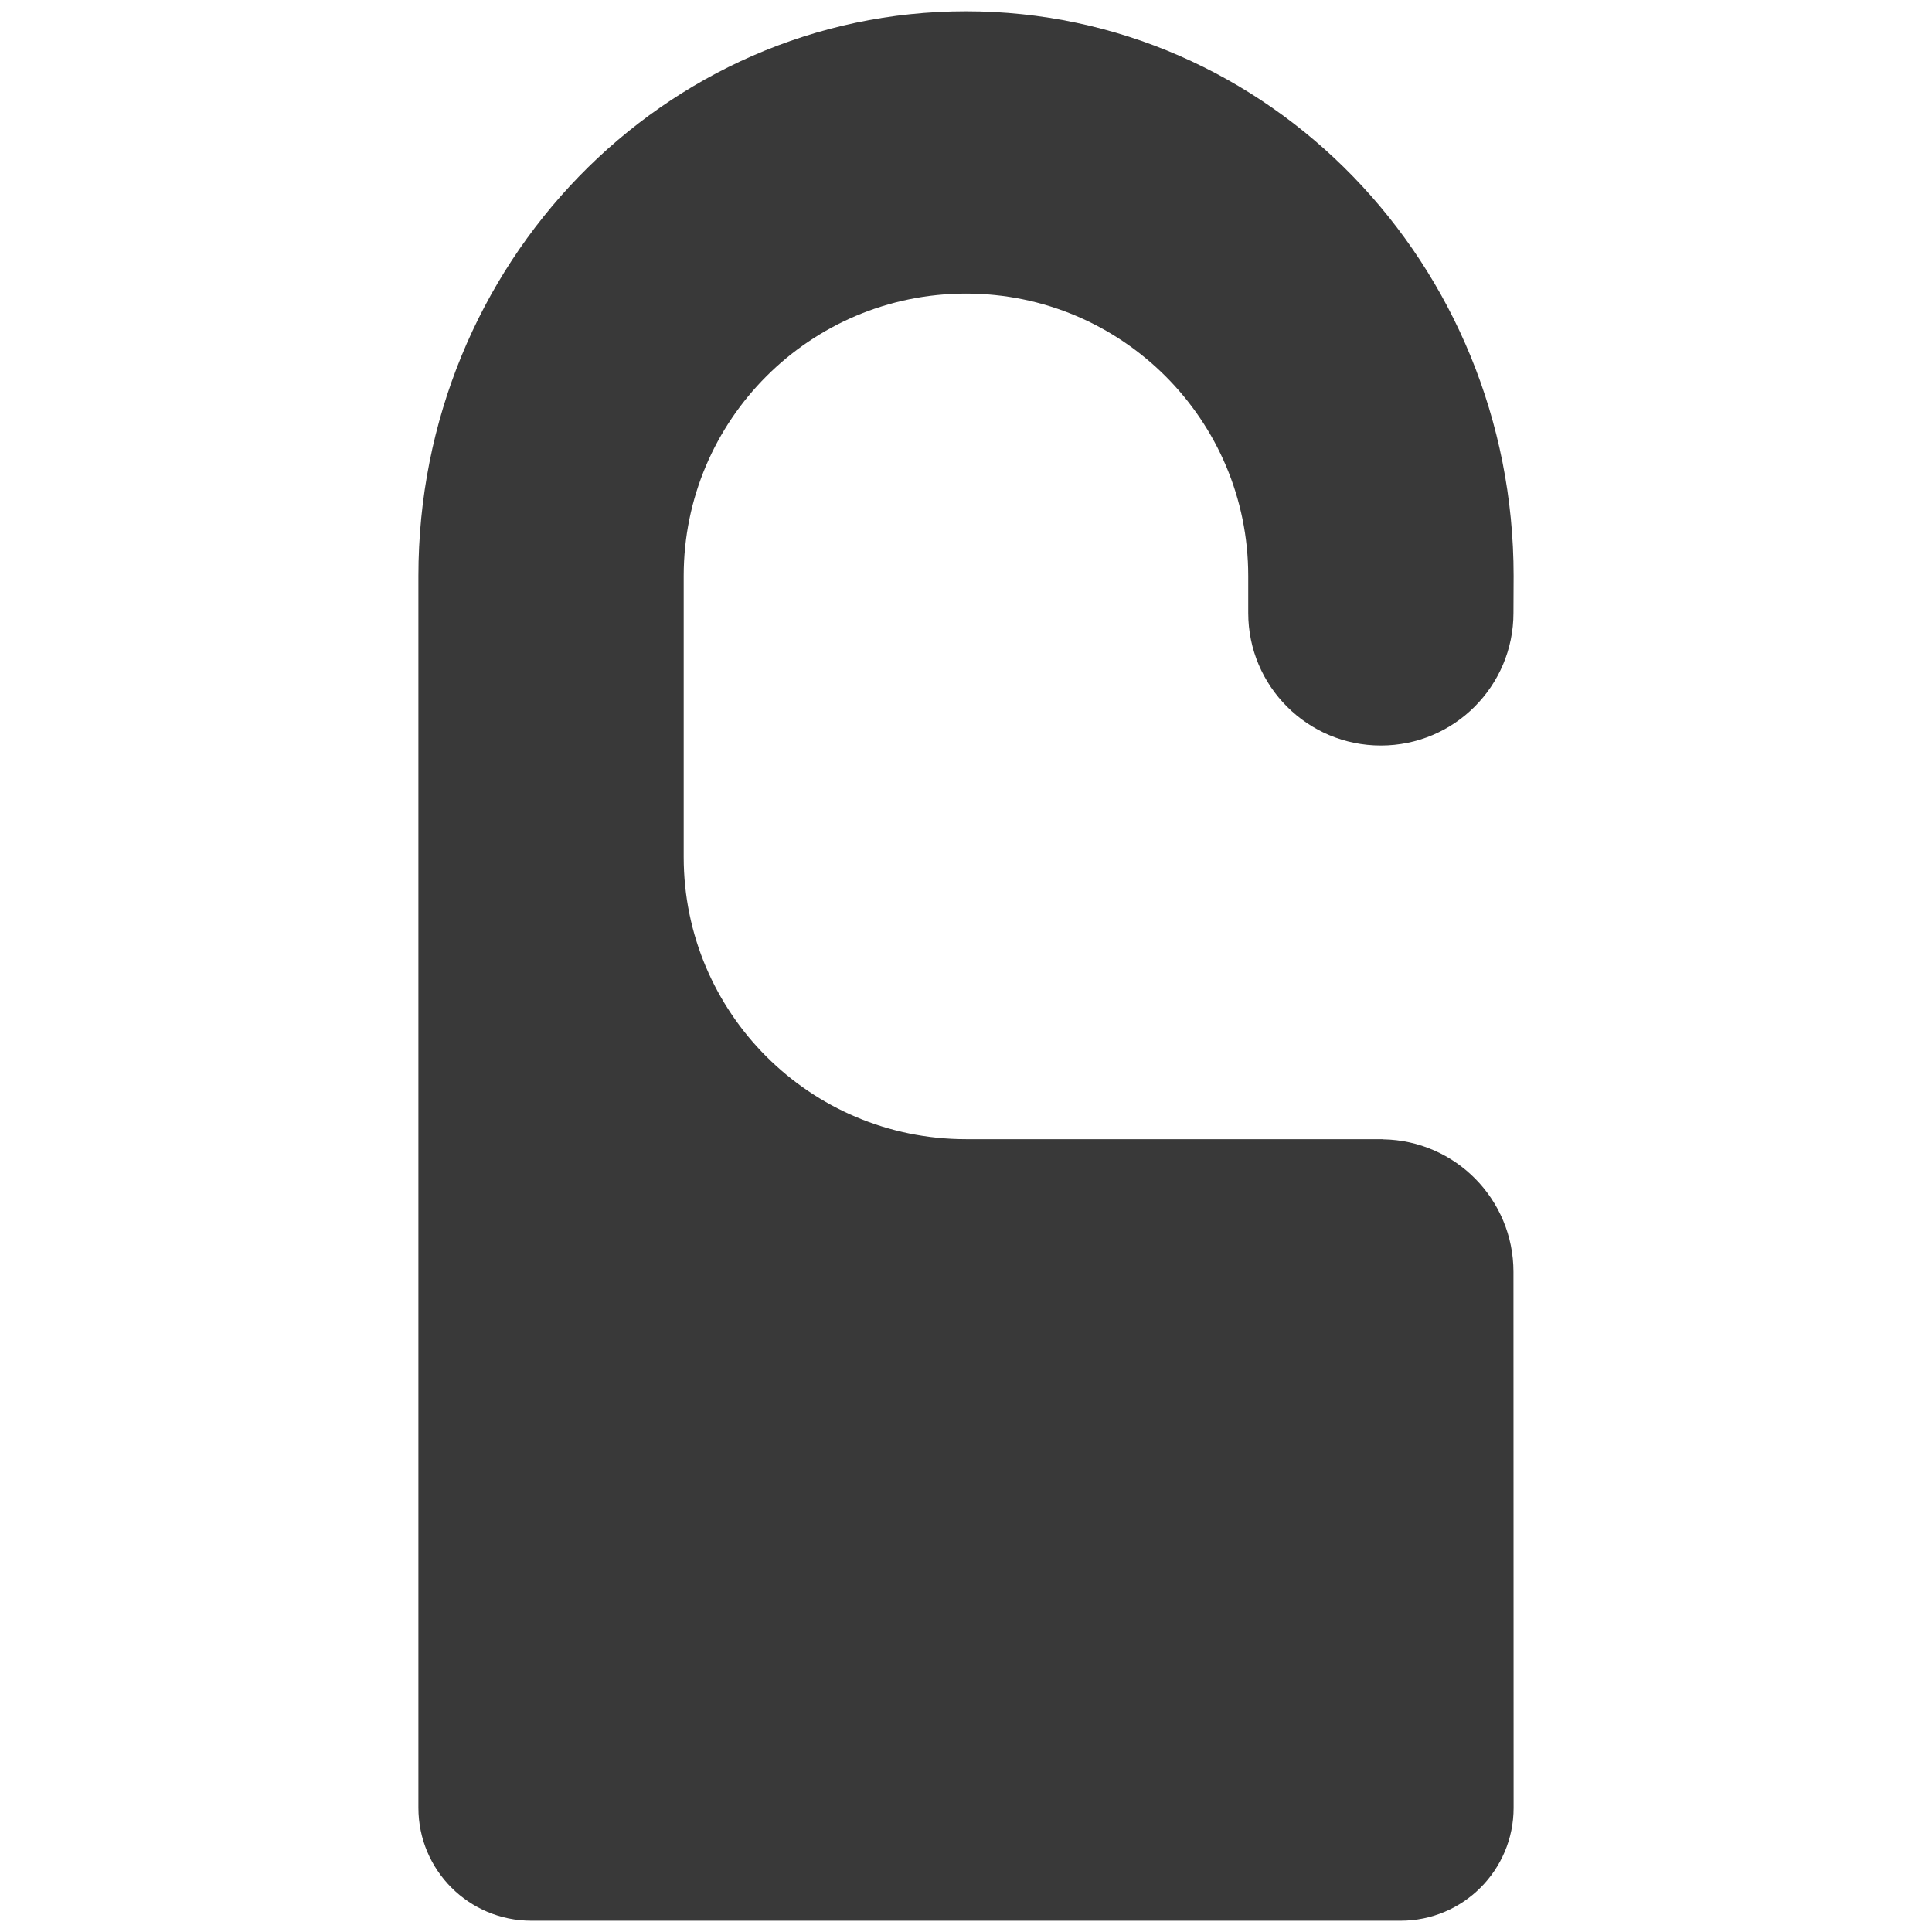
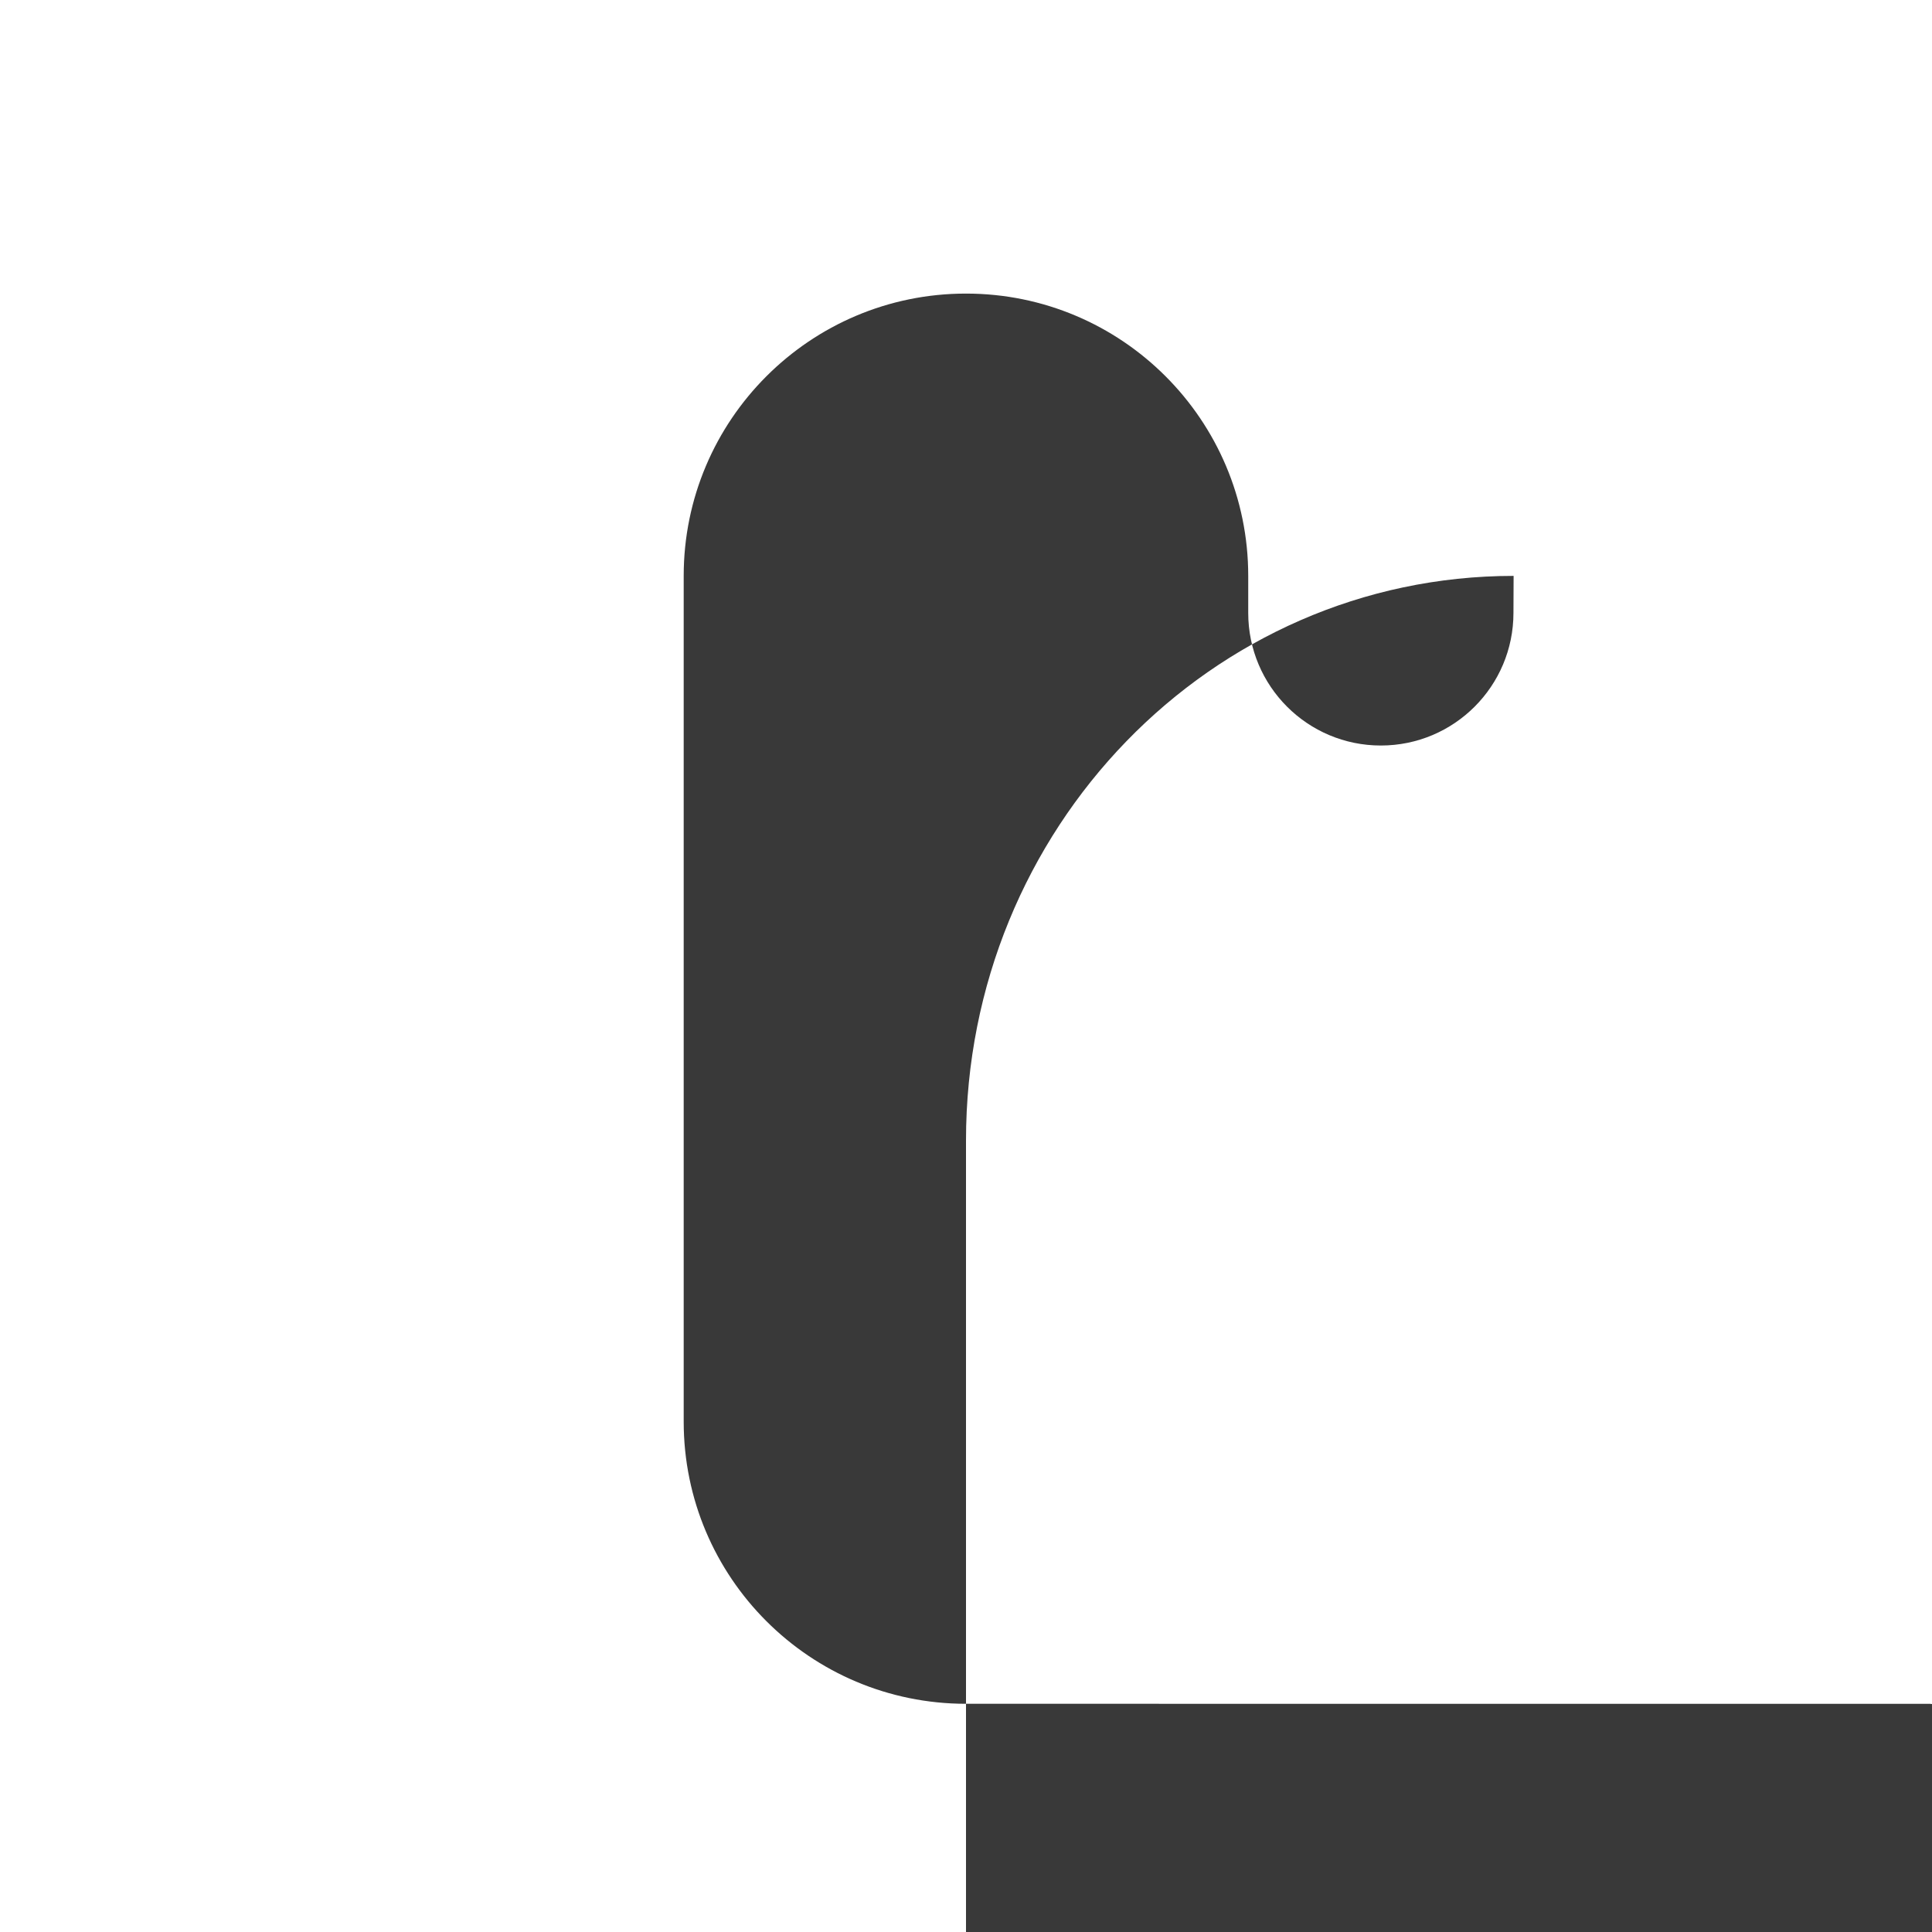
<svg xmlns="http://www.w3.org/2000/svg" version="1.1" id="Türanhänger" x="0px" y="0px" width="25px" height="25px" viewBox="0 0 25 25" enable-background="new 0 0 25 25" xml:space="preserve">
  <g>
-     <path fill="#393939" d="M19.586,7.452c0-4.034-3.172-7.306-7.086-7.306c-3.913,0-7.086,3.271-7.086,7.306v15.941   c0,0.807,0.654,1.461,1.461,1.461h11.25c0.807,0,1.461-0.654,1.461-1.461c0,0-0.002-6.897-0.002-6.935   c0-0.939-0.753-1.701-1.688-1.715v-0.002H12.5c-2.018,0-3.653-1.635-3.653-3.651V7.452c0-2.017,1.636-3.653,3.653-3.653   s3.652,1.636,3.652,3.653c0,0,0,0.442,0,0.479c0,0.948,0.768,1.716,1.716,1.716s1.716-0.768,1.716-1.716   C19.584,7.894,19.586,7.452,19.586,7.452z" />
+     <path fill="#393939" d="M19.586,7.452c-3.913,0-7.086,3.271-7.086,7.306v15.941   c0,0.807,0.654,1.461,1.461,1.461h11.25c0.807,0,1.461-0.654,1.461-1.461c0,0-0.002-6.897-0.002-6.935   c0-0.939-0.753-1.701-1.688-1.715v-0.002H12.5c-2.018,0-3.653-1.635-3.653-3.651V7.452c0-2.017,1.636-3.653,3.653-3.653   s3.652,1.636,3.652,3.653c0,0,0,0.442,0,0.479c0,0.948,0.768,1.716,1.716,1.716s1.716-0.768,1.716-1.716   C19.584,7.894,19.586,7.452,19.586,7.452z" />
  </g>
</svg>